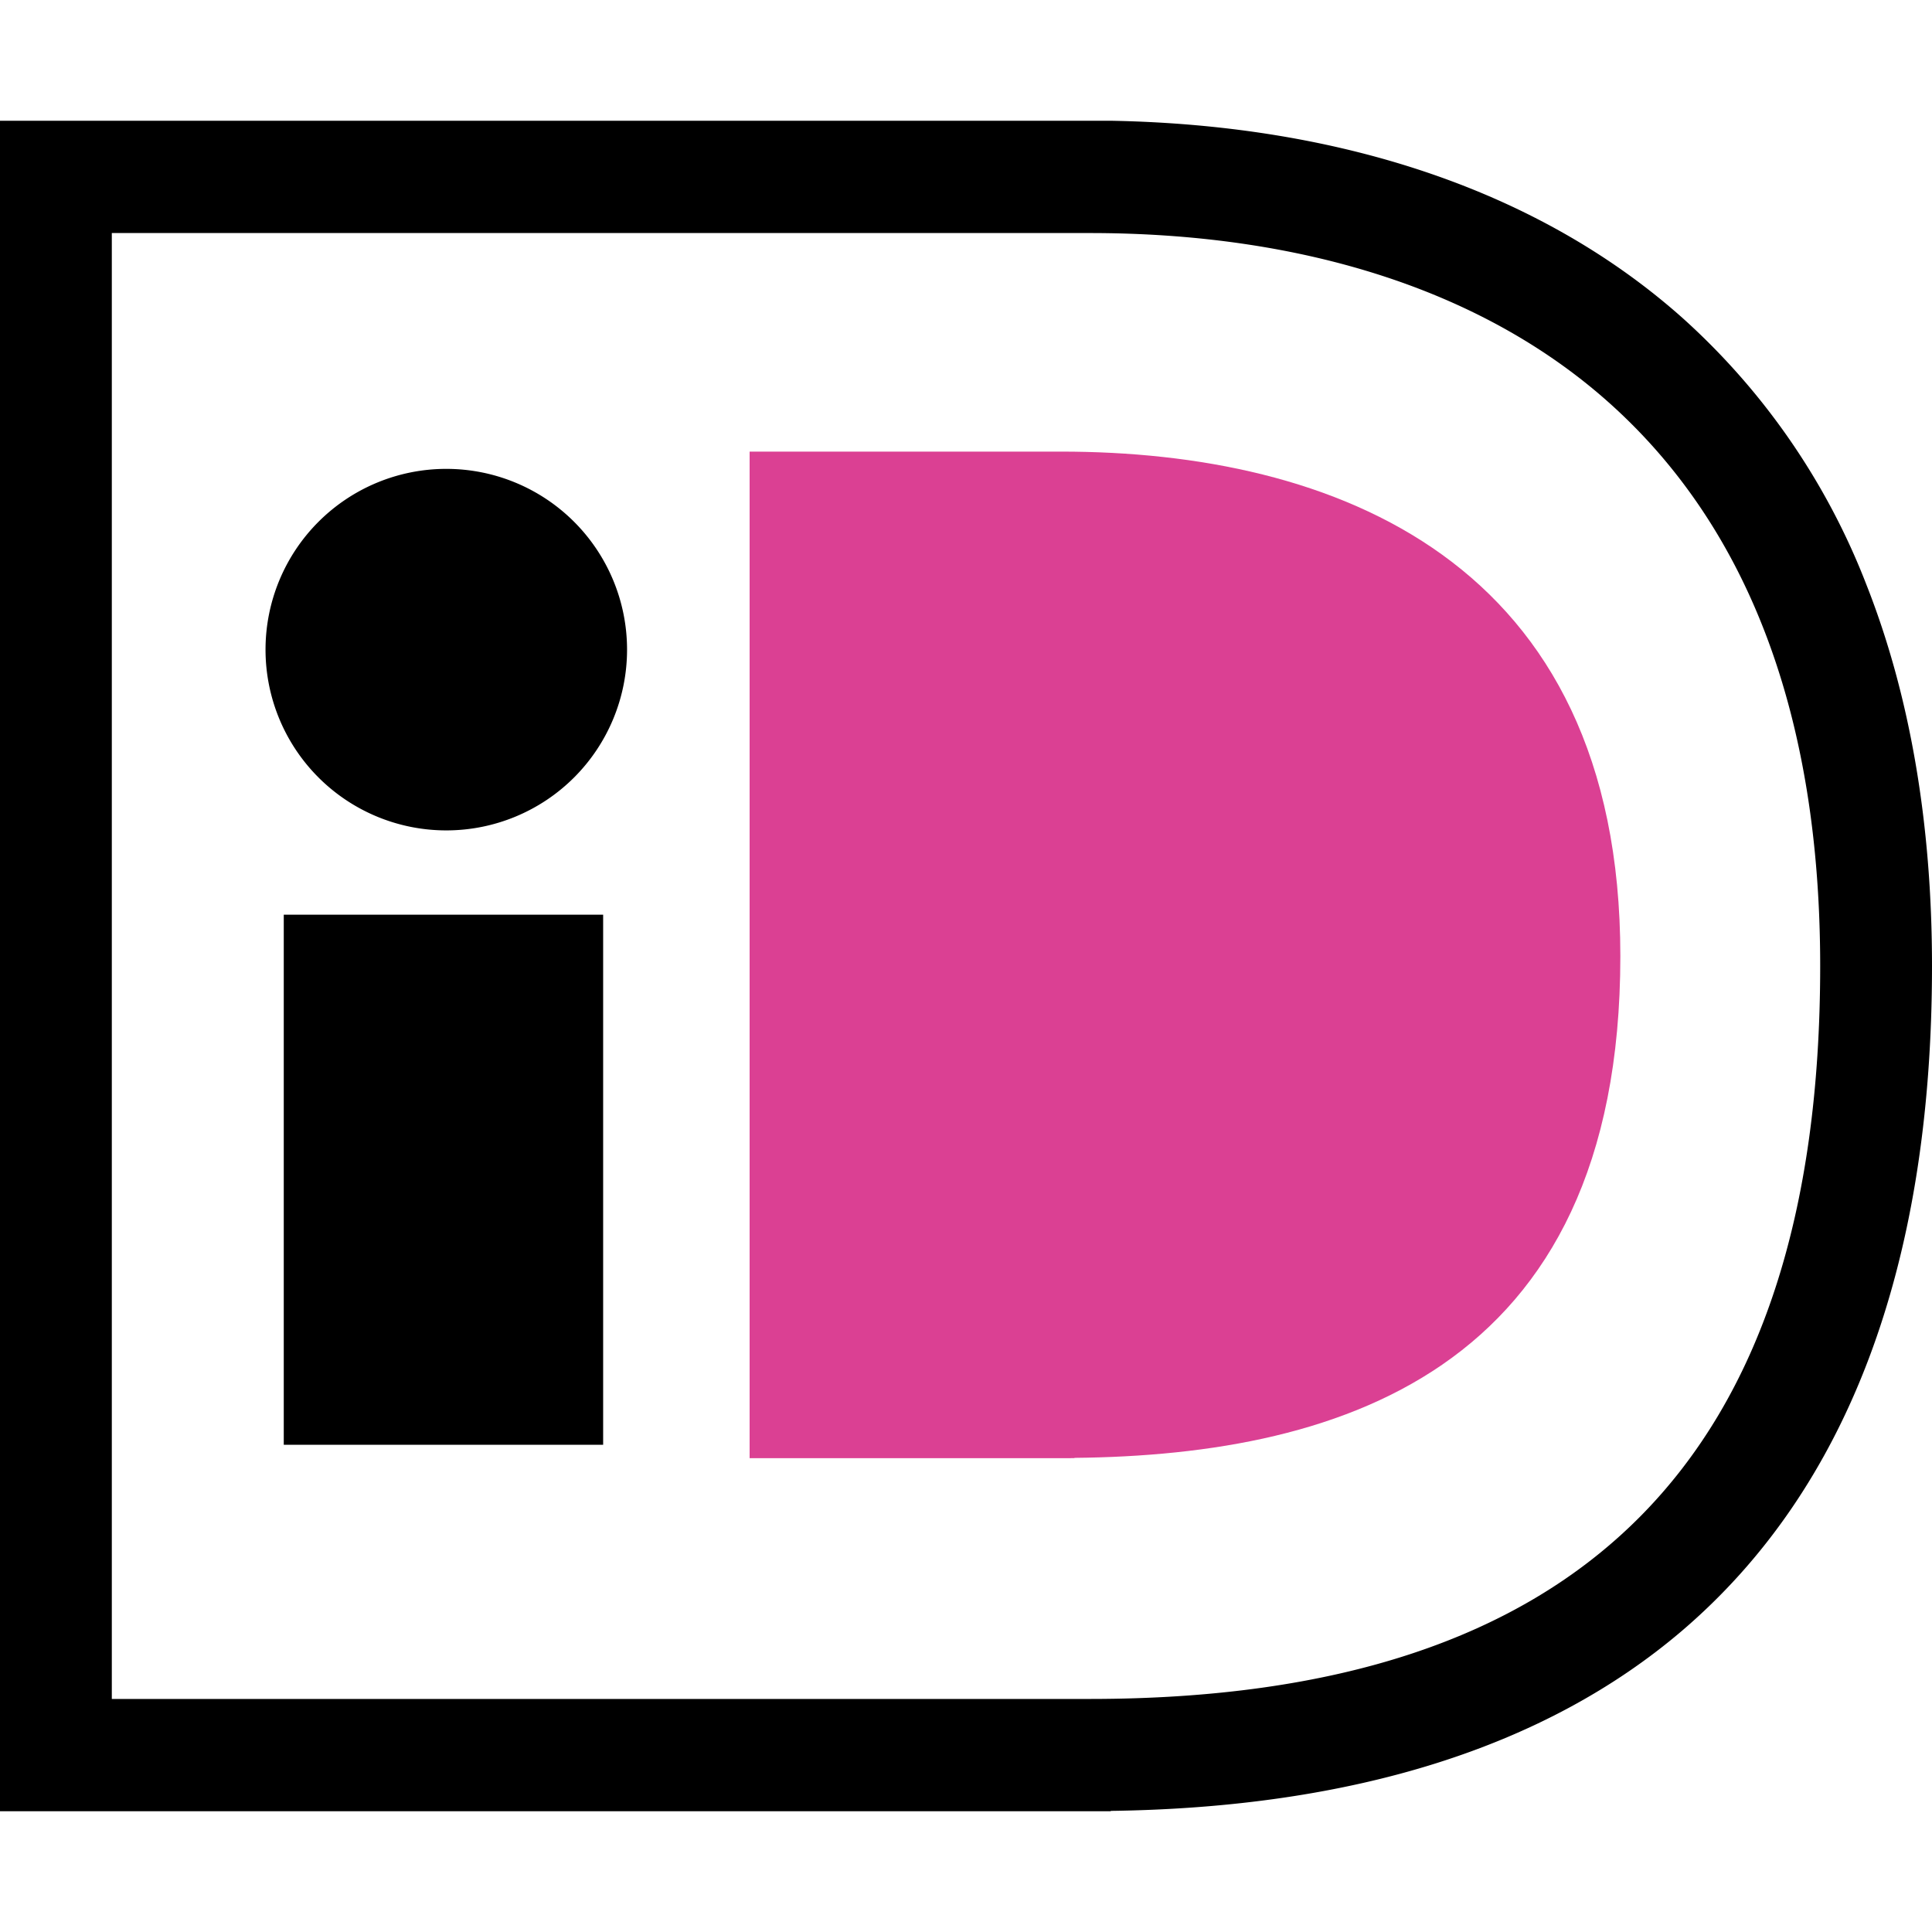
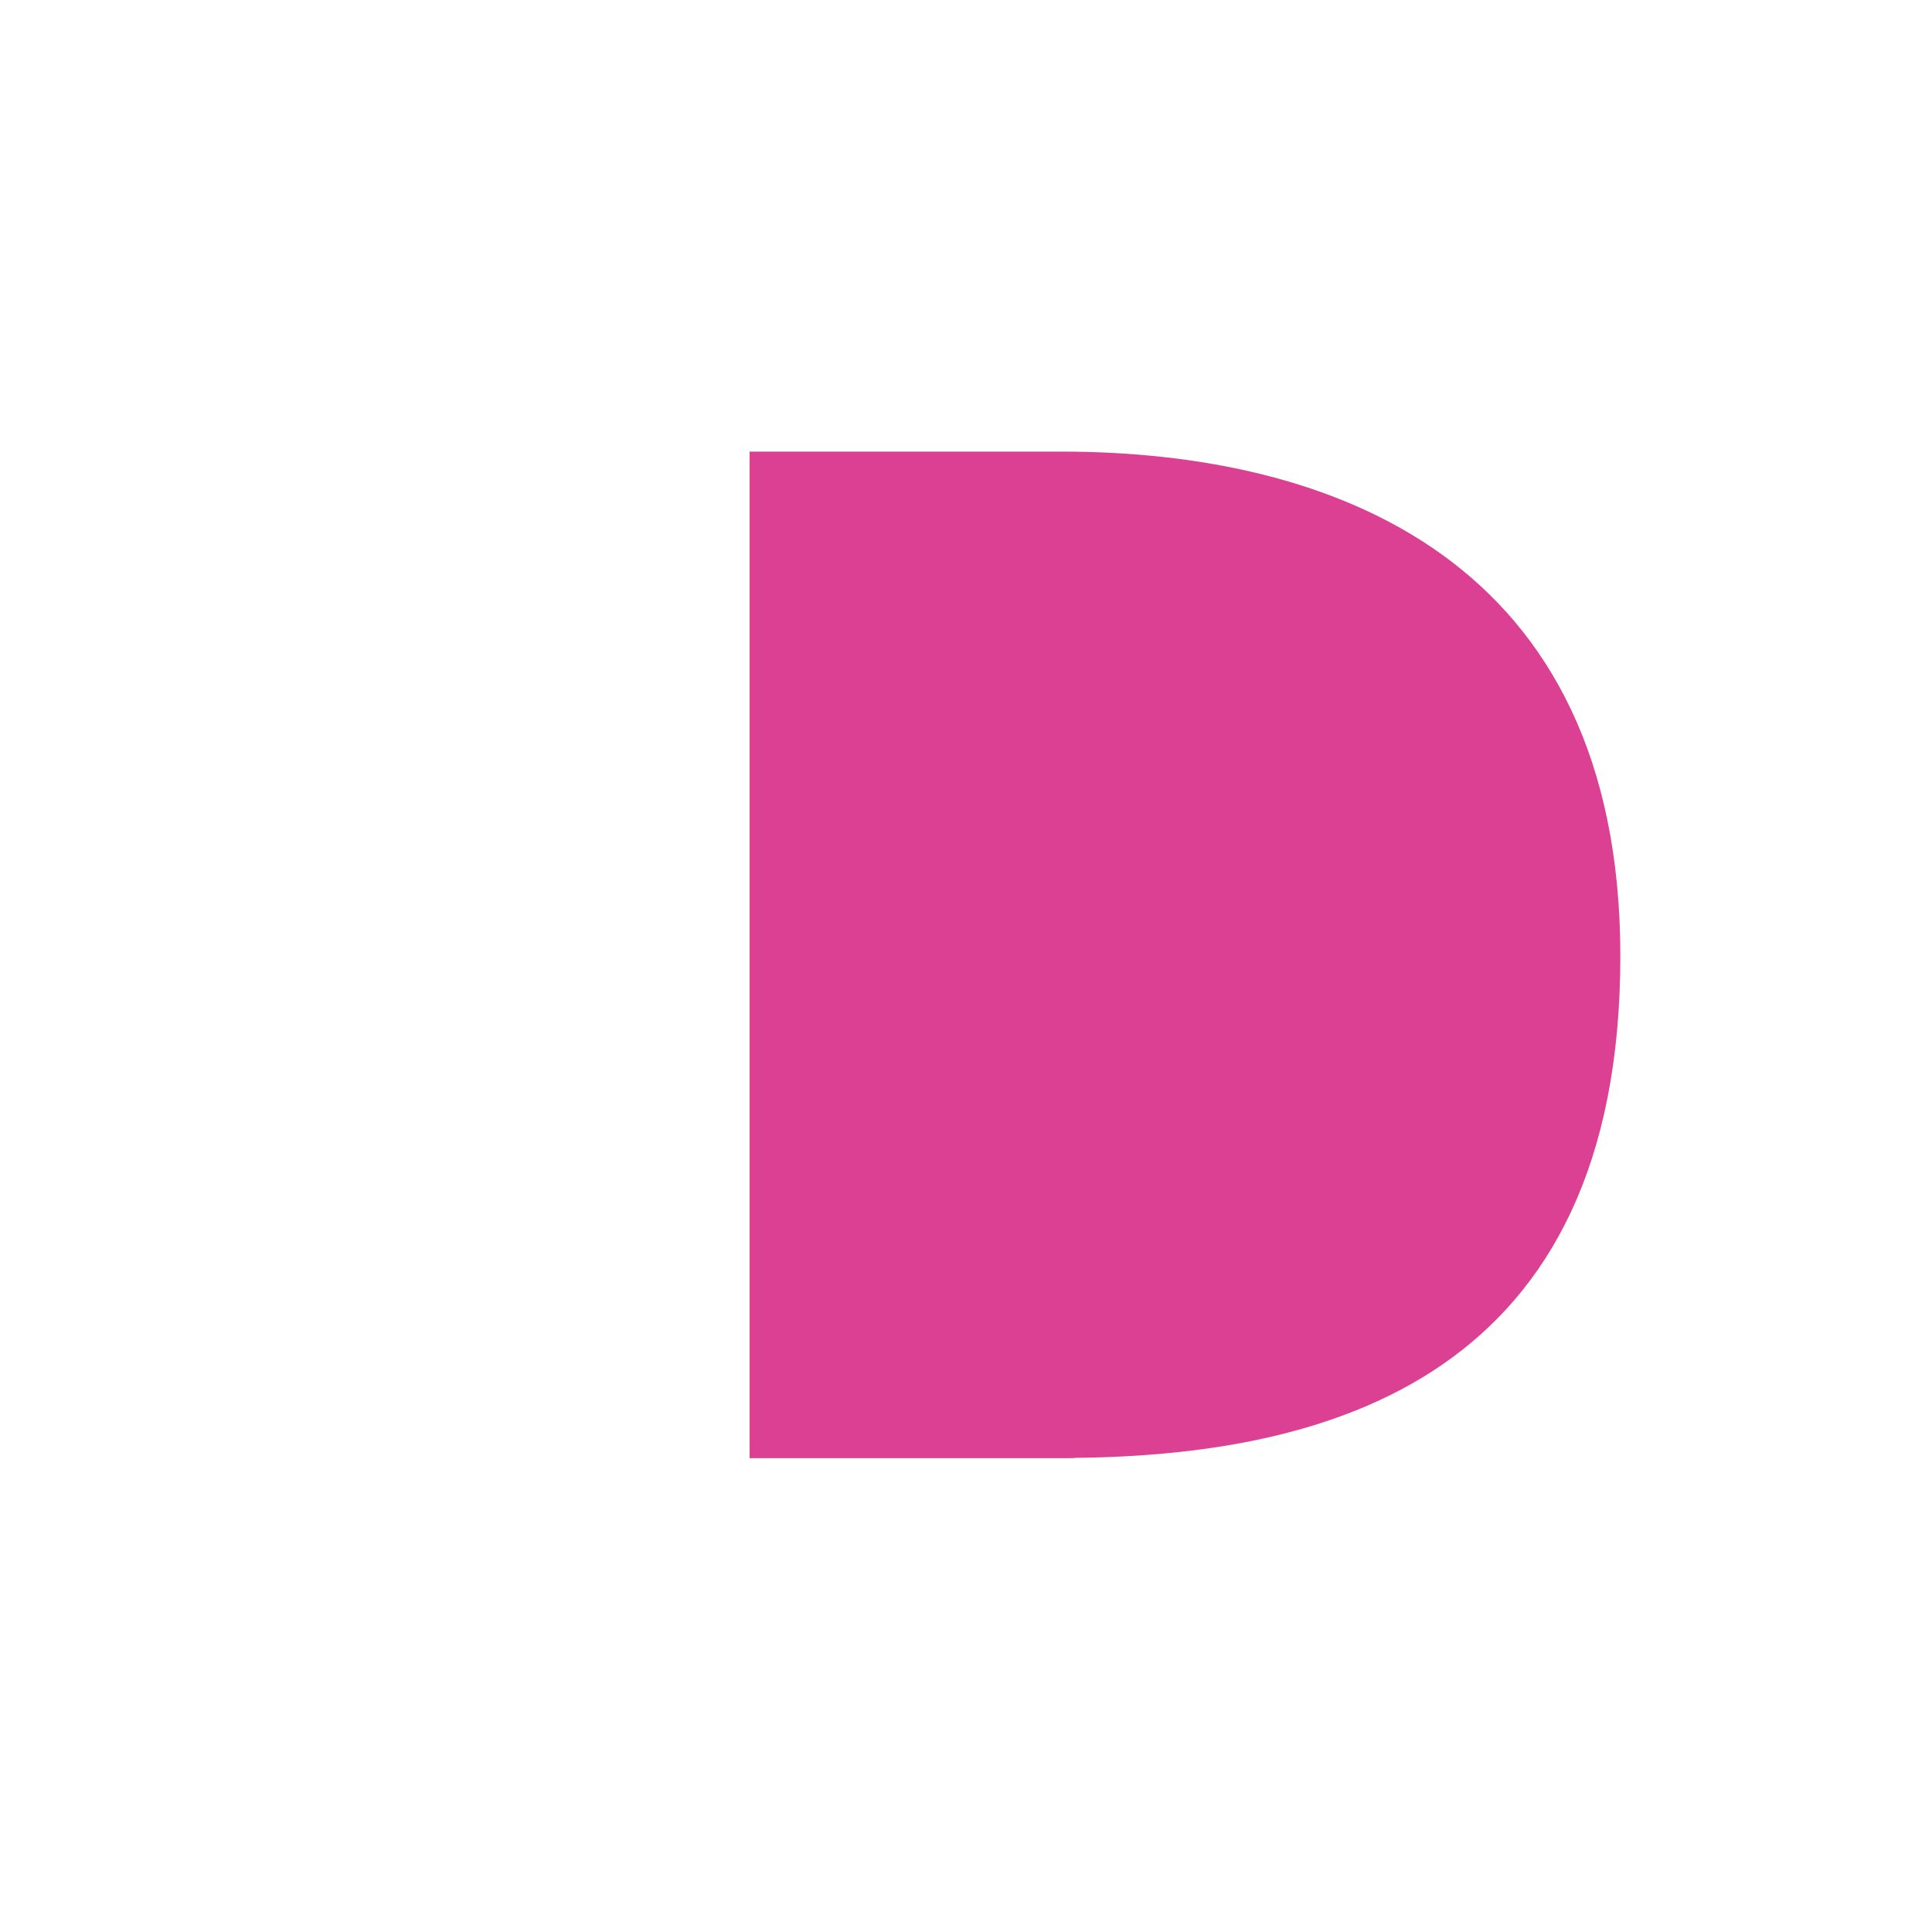
<svg xmlns="http://www.w3.org/2000/svg" fill="none" viewBox="0 0 16 16">
-   <path fill-rule="evenodd" clip-rule="evenodd" d="M9.199 1c1.937.035 3.573.597 4.738 1.636a5.76 5.76 0 011.519 2.204c.36.911.544 1.975.544 3.16 0 2.48-.697 4.331-2.07 5.505-1.13.964-2.722 1.465-4.731 1.492V15H0V1h9.199zm-.174.93H.926v12.14h8.099c4.07 0 6.049-1.985 6.049-6.07 0-2.061-.59-3.632-1.752-4.668-1.028-.917-2.514-1.402-4.297-1.402zm-4.03 5.645v4.39H2.35v-4.39h2.644zM3.696 3.883a1.497 1.497 0 110 2.994 1.497 1.497 0 010-2.994z" fill="#000" />
  <path fill-rule="evenodd" clip-rule="evenodd" d="M8.898 12.076h-2.69V3.74h2.69-.11c2.244 0 4.631.887 4.631 4.178 0 3.479-2.387 4.156-4.63 4.156h.109z" fill="#DB4093" />
</svg>